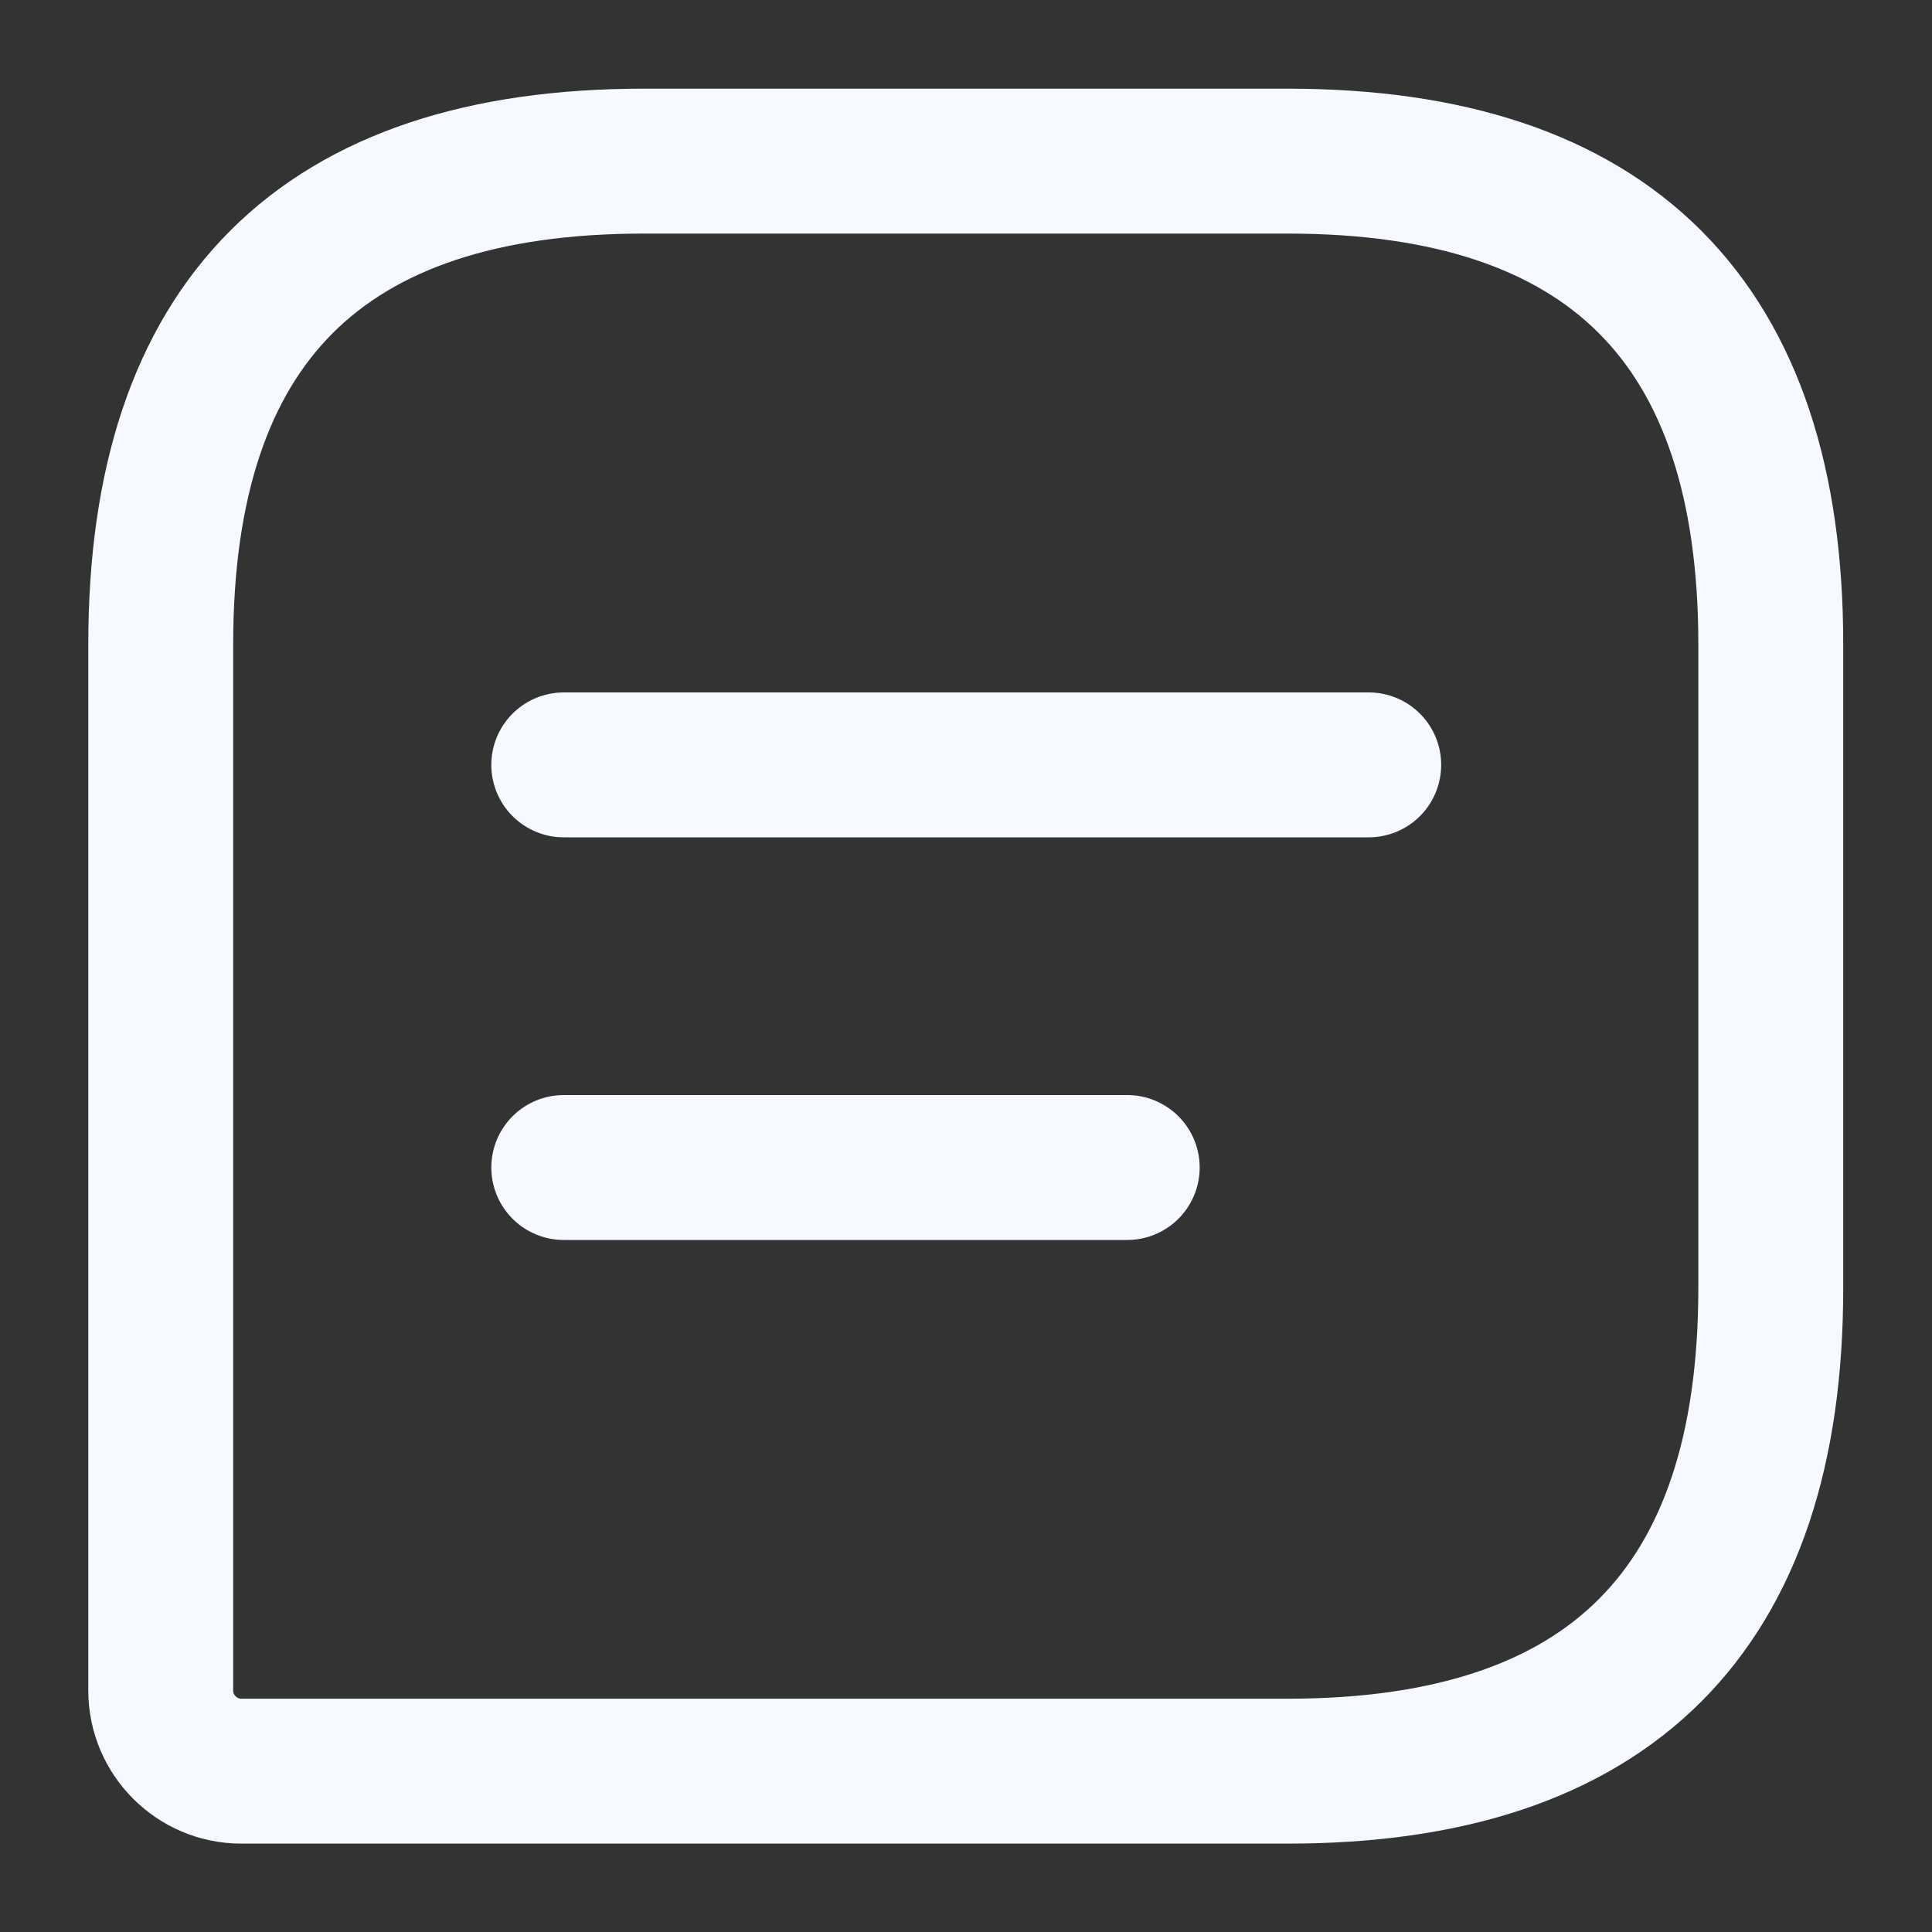
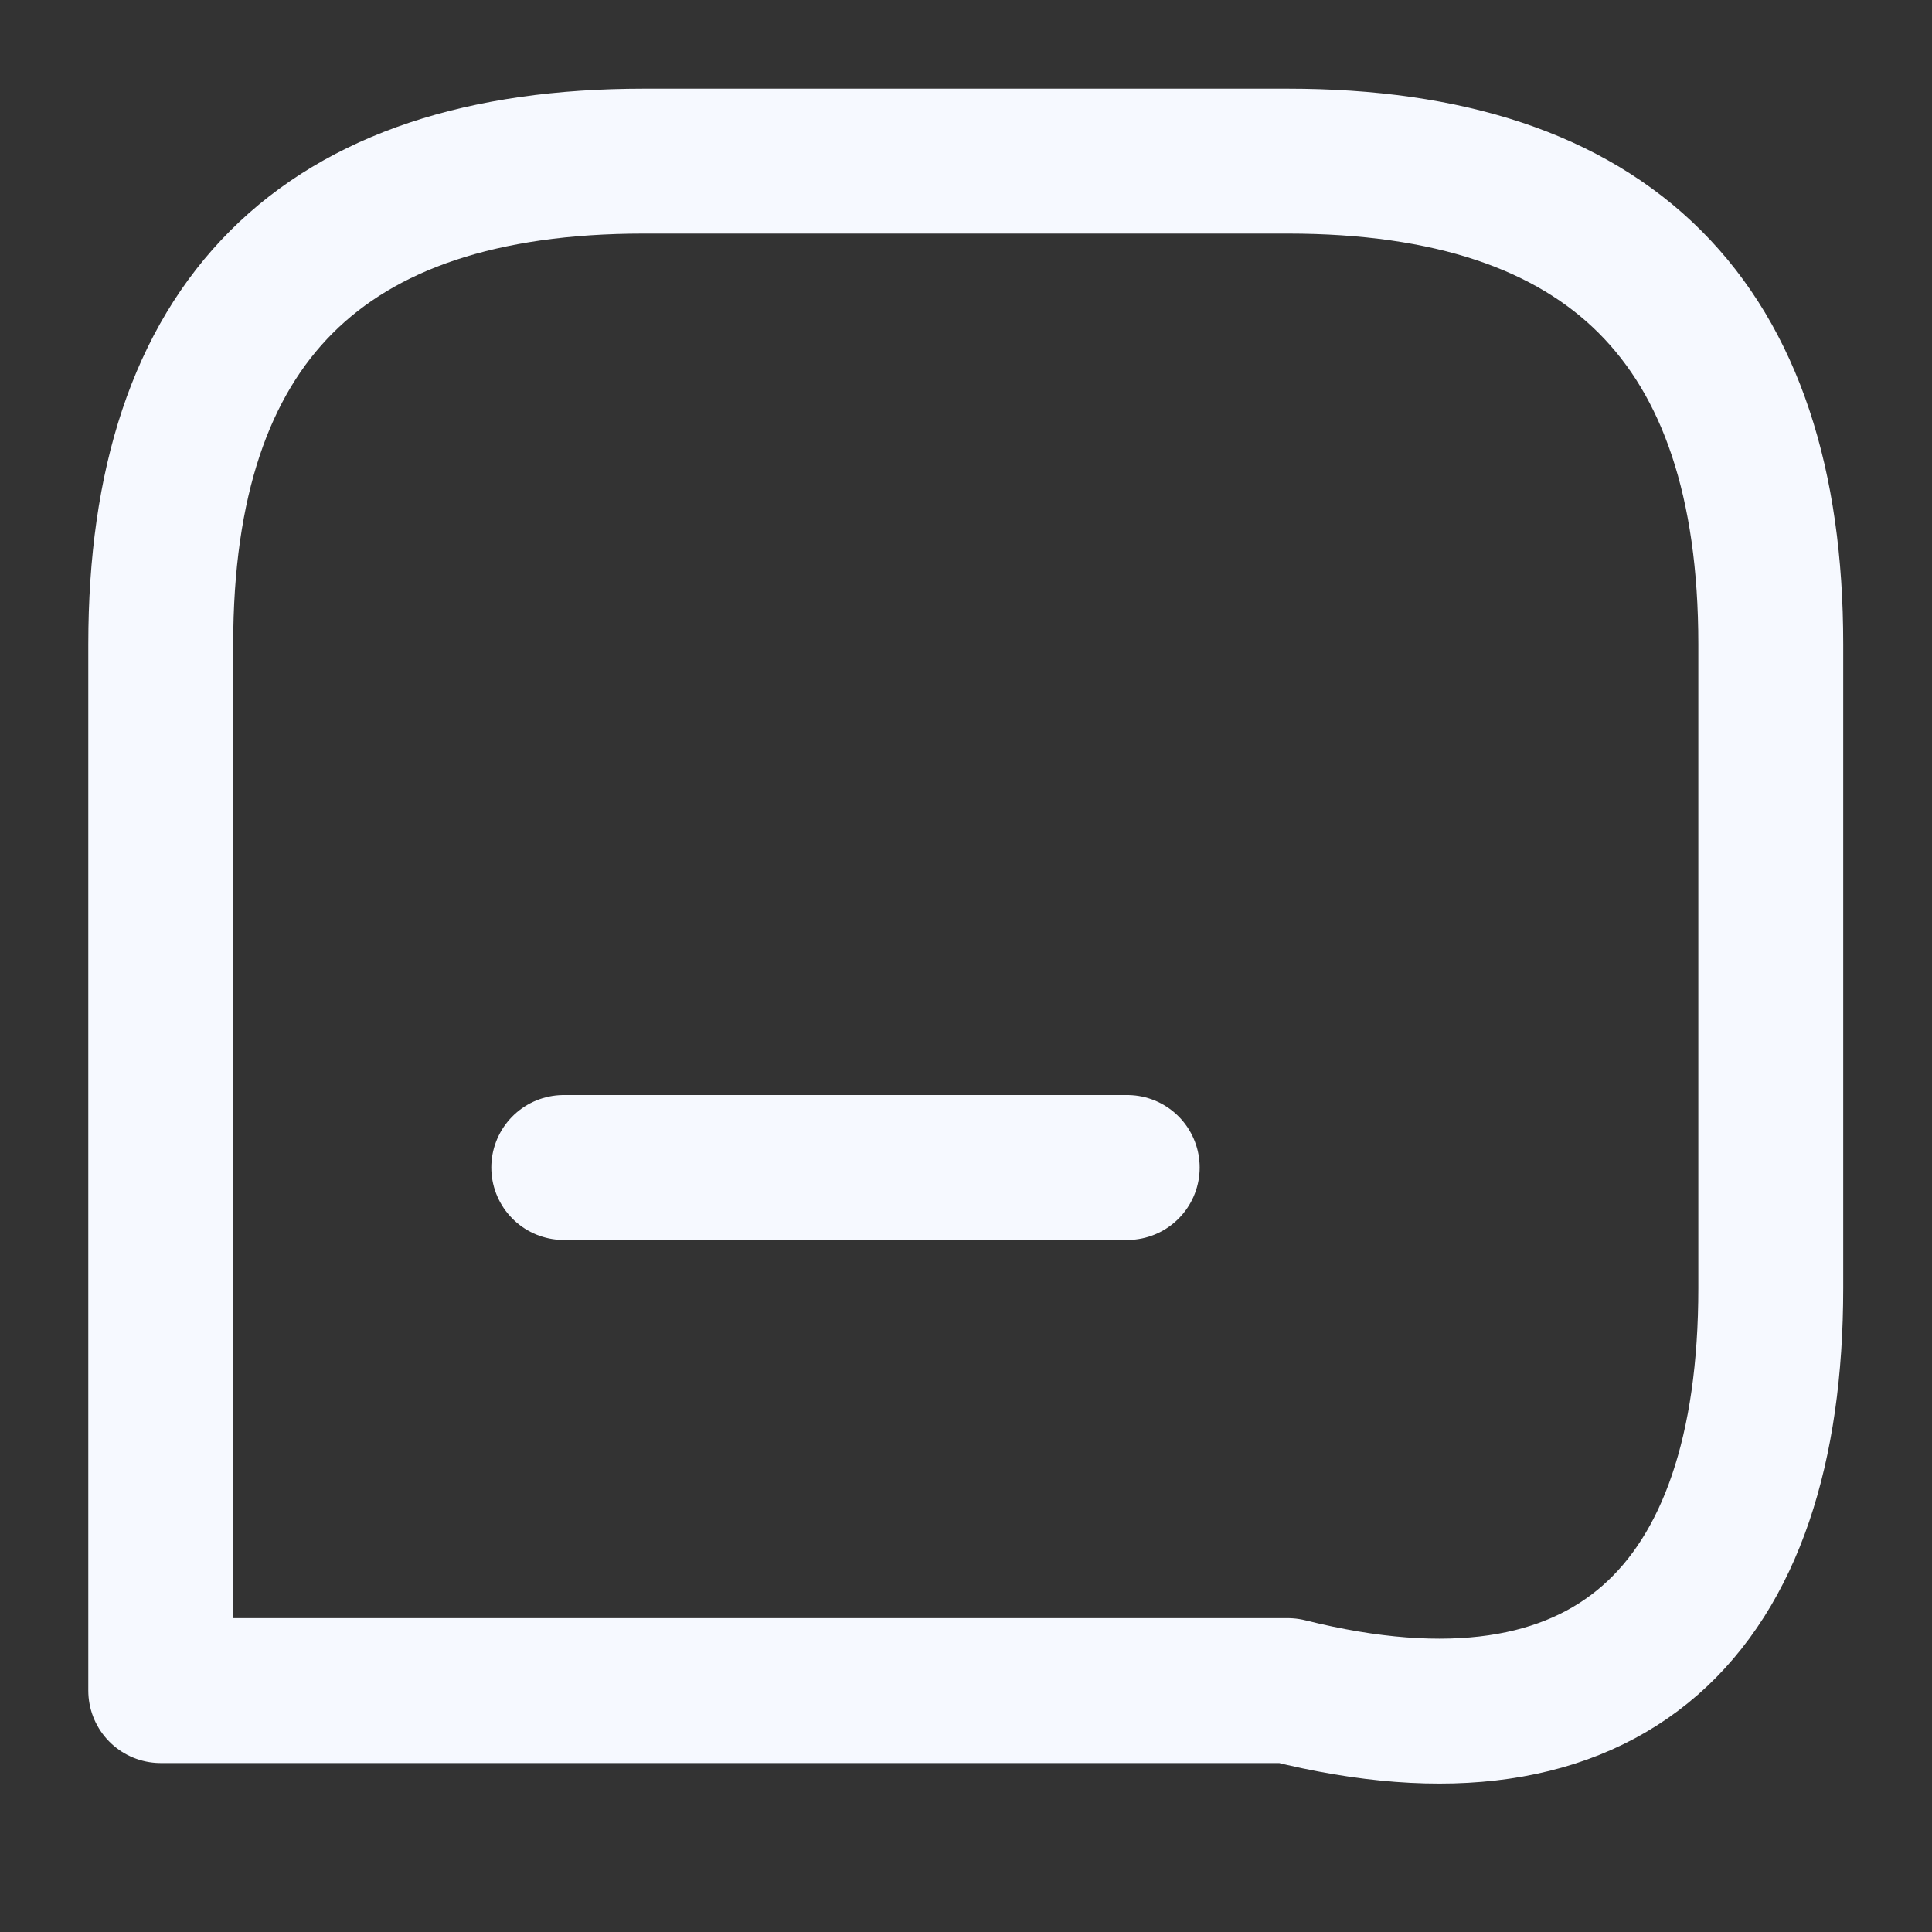
<svg xmlns="http://www.w3.org/2000/svg" width="20" height="20" viewBox="0 0 20 20" fill="none">
  <rect x="0" y="0" width="20" height="20" fill="#333333" stroke="none" />
-   <path d="M13.331 1.668H6.664C3.331 1.668 1.664 3.335 1.664 6.668V17.501C1.664 17.96 2.039 18.335 2.497 18.335H13.331C16.664 18.335 18.331 16.668 18.331 13.335V6.668C18.331 3.335 16.664 1.668 13.331 1.668Z" stroke="#F6F9FF" stroke-width="1.5" stroke-linecap="round" stroke-linejoin="round" />
-   <path d="M5.836 7.918H14.169" stroke="#F6F9FF" stroke-width="1.5" stroke-miterlimit="10" stroke-linecap="round" stroke-linejoin="round" />
+   <path d="M13.331 1.668H6.664C3.331 1.668 1.664 3.335 1.664 6.668V17.501H13.331C16.664 18.335 18.331 16.668 18.331 13.335V6.668C18.331 3.335 16.664 1.668 13.331 1.668Z" stroke="#F6F9FF" stroke-width="1.5" stroke-linecap="round" stroke-linejoin="round" />
  <path d="M5.836 12.086H11.669" stroke="#F6F9FF" stroke-width="1.5" stroke-miterlimit="10" stroke-linecap="round" stroke-linejoin="round" />
</svg>